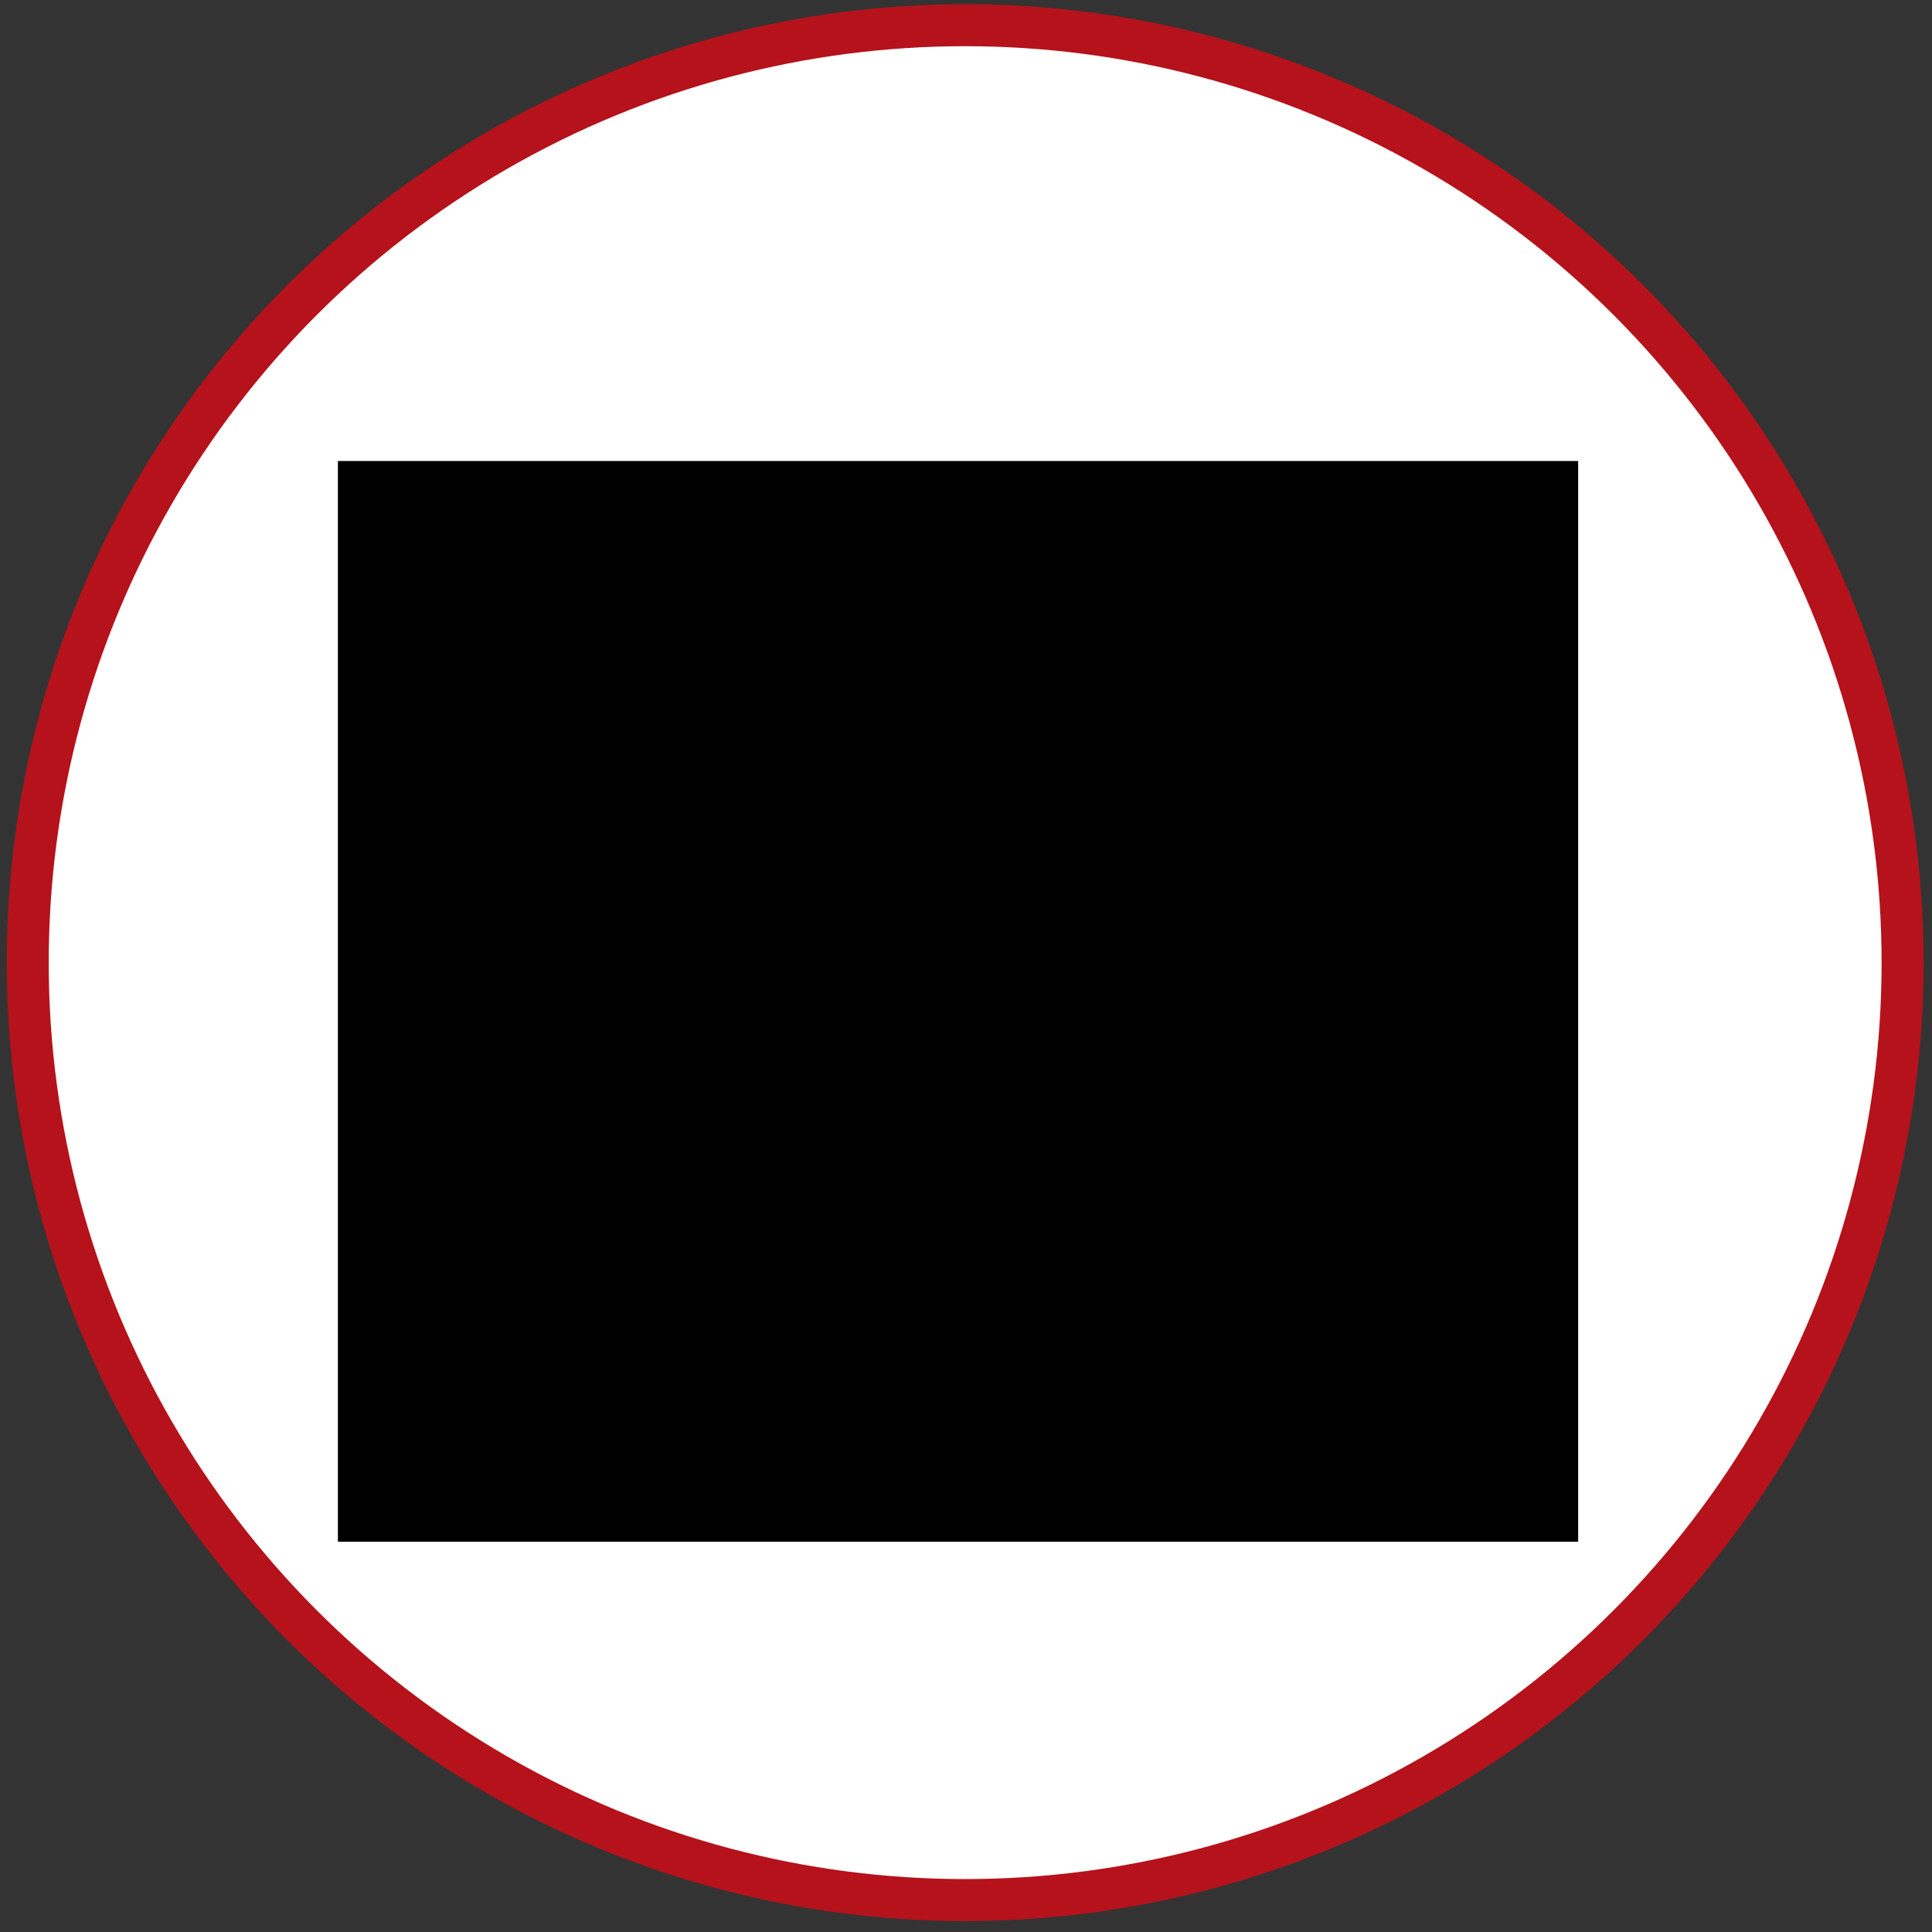
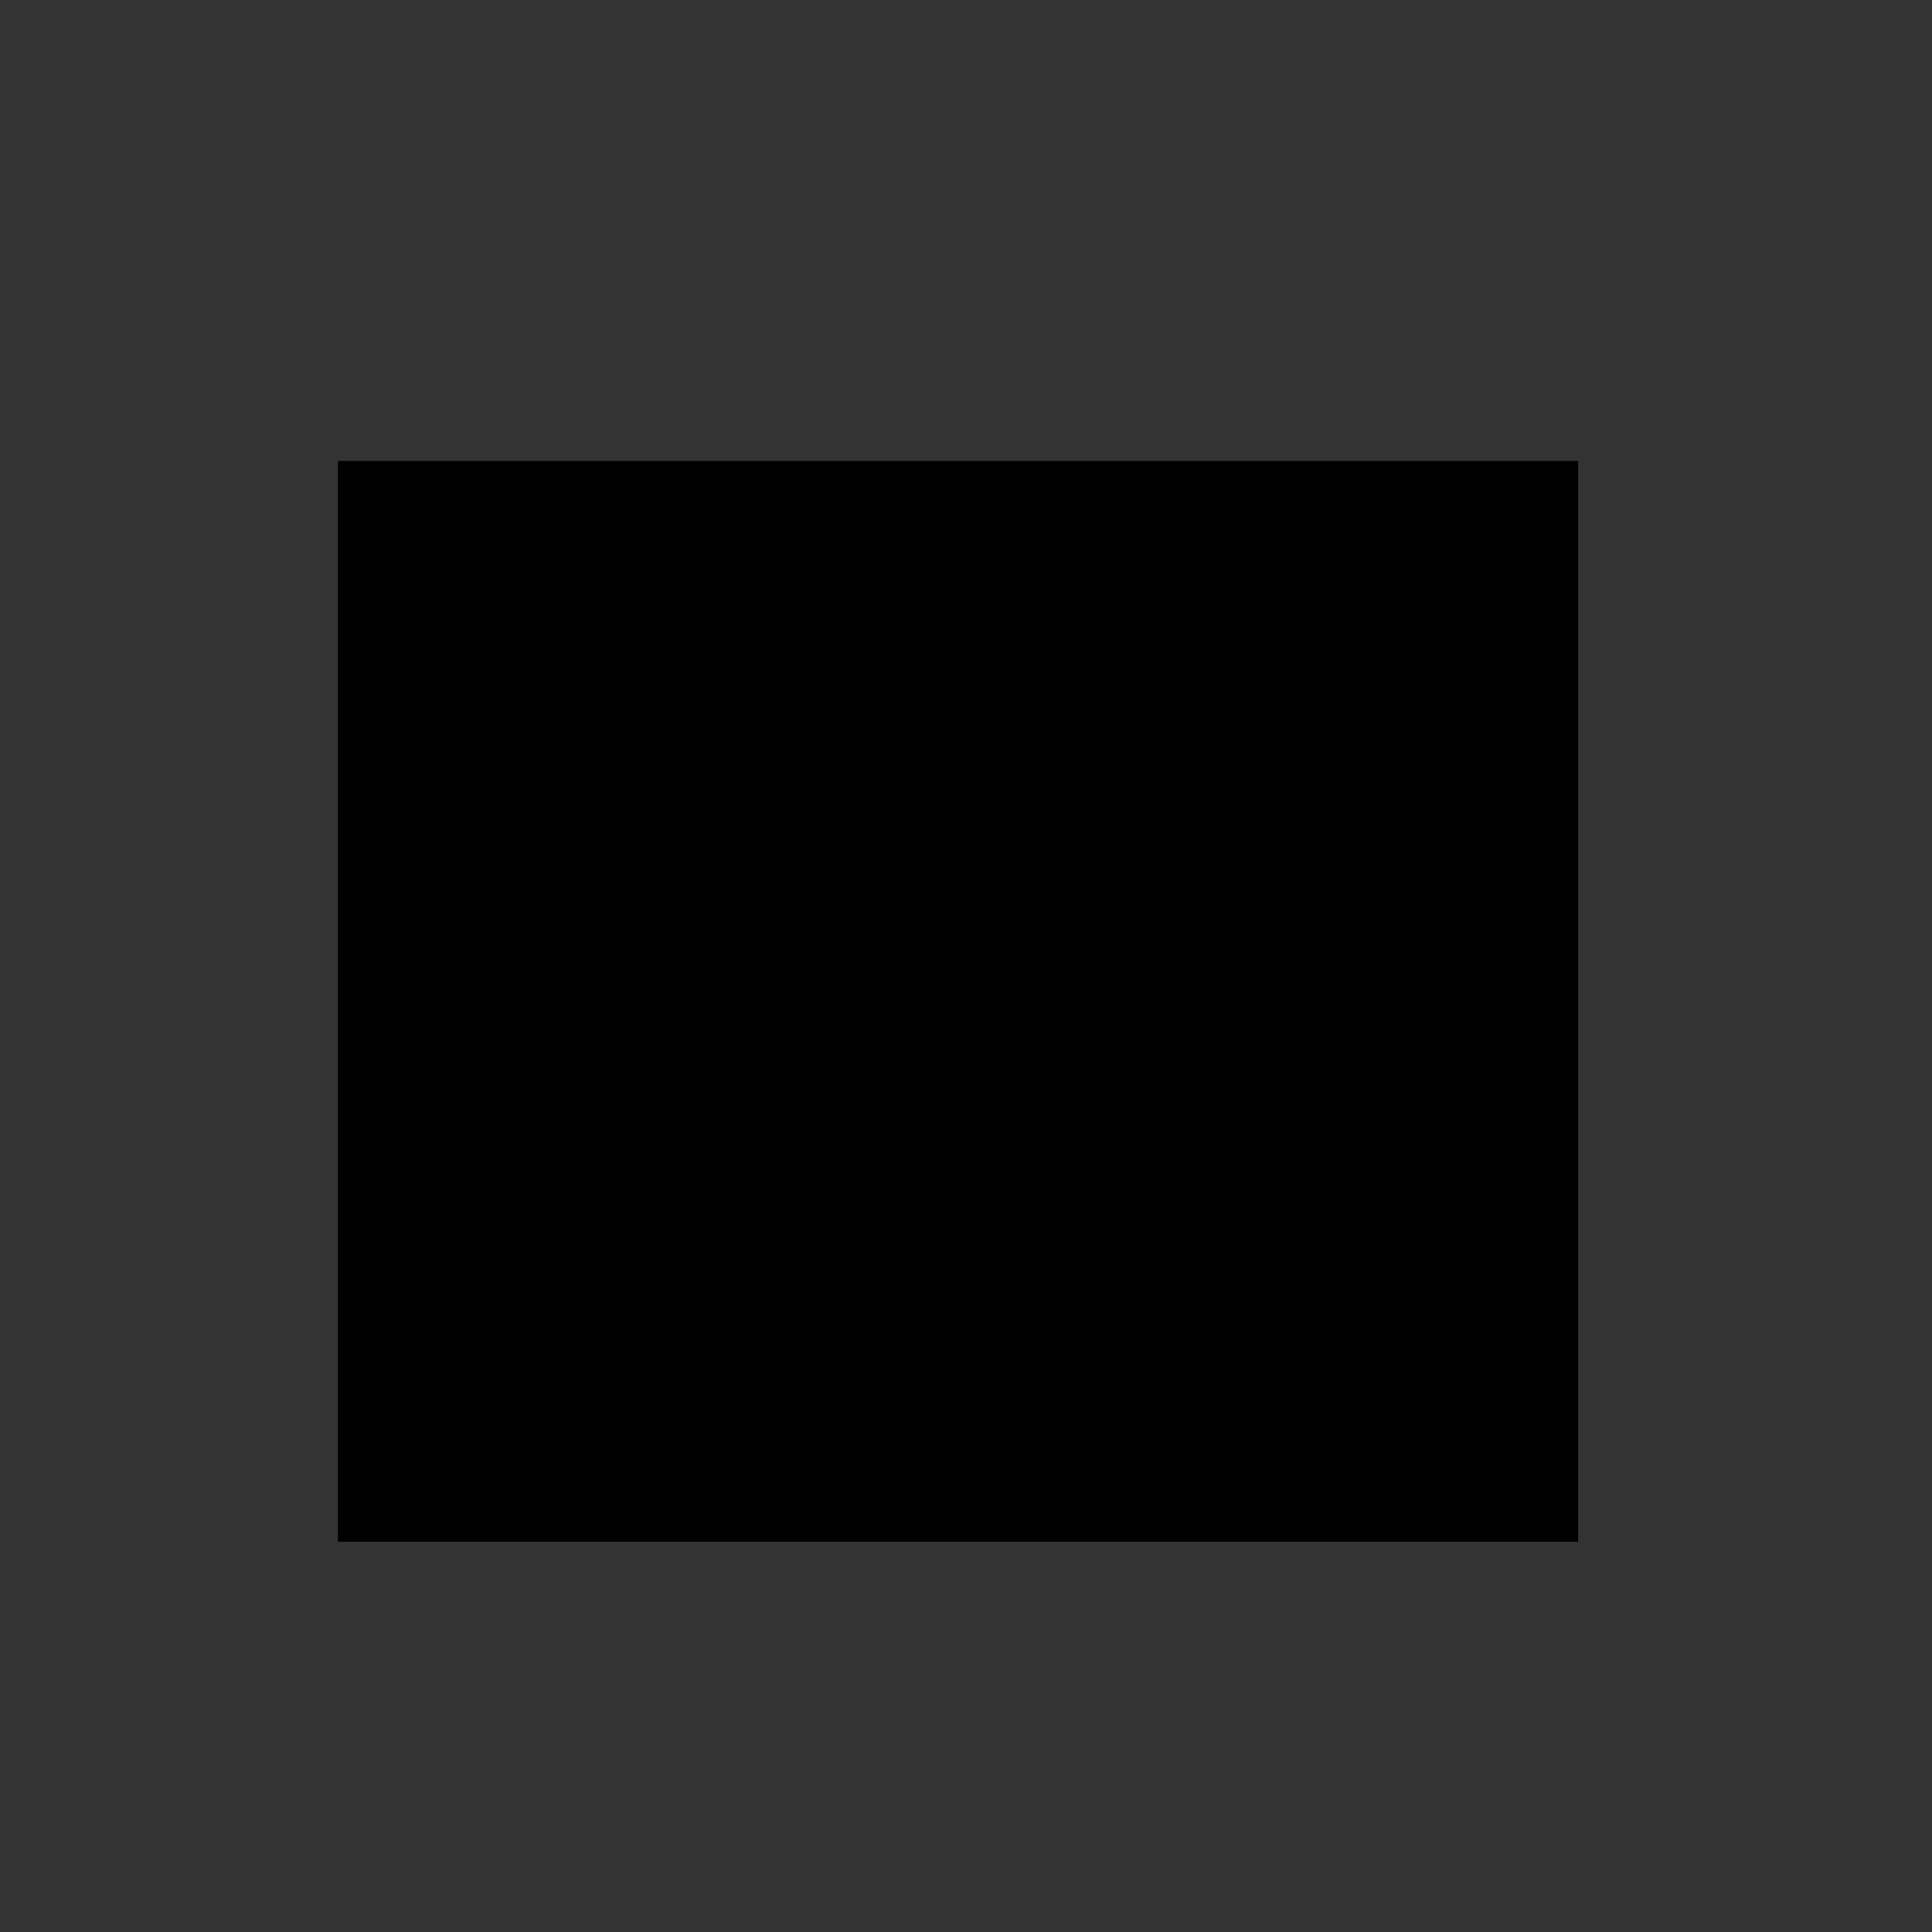
<svg xmlns="http://www.w3.org/2000/svg" xmlns:xlink="http://www.w3.org/1999/xlink" version="1.1" id="Layer_1" x="0px" y="0px" width="23px" height="23px" viewBox="0 0 23 23" enable-background="new 0 0 23 23" xml:space="preserve">
  <rect x="0" y="0" width="23" height="23" fill="#333333" stroke="none" />
-   <circle fill="#FFFFFF" stroke="#B5121B" stroke-width="0.5" stroke-miterlimit="10" cx="11.49" cy="11.46" r="11.16" />
  <g>
    <g>
      <g>
        <defs>
          <rect id="SVGID_1_" x="0.698" y="1.212" width="21.417" height="21.418" />
        </defs>
        <clipPath id="SVGID_2_">
          <use xlink:href="#SVGID_1_" overflow="visible" />
        </clipPath>
        <g clip-path="url(#SVGID_2_)">
          <g>
            <g>
              <defs>
                <rect id="SVGID_3_" x="4.025" y="5.49" width="14.762" height="12.862" />
              </defs>
              <defs>
                <rect id="SVGID_4_" x="4.025" y="5.49" width="14.762" height="12.862" />
              </defs>
              <clipPath id="SVGID_5_">
                <use xlink:href="#SVGID_3_" overflow="visible" />
              </clipPath>
              <clipPath id="SVGID_6_" clip-path="url(#SVGID_5_)">
                <use xlink:href="#SVGID_4_" overflow="visible" />
              </clipPath>
              <path clip-path="url(#SVGID_6_)" fill="#B5121B" d="M17.52,5.527h-0.596c-0.682,0-1.229,0.551-1.229,1.229v7.783        c0,0.52-0.412,0.928-0.934,0.928h-0.896c-0.414,0-0.875-0.27-0.896-0.672V6.756c0-0.678-0.553-1.229-1.23-1.229H11.14        c-0.677,0-1.228,0.551-1.228,1.229v7.783c0,0.52-0.408,0.928-0.932,0.928H8.049c-0.521,0-0.932-0.408-0.932-0.928V6.756        c0-0.678-0.549-1.229-1.227-1.229H5.292c-0.677,0-1.229,0.551-1.229,1.229v8.197c0,1.652,1.208,3.363,3.231,3.363h0.385        l0.18-0.008c1.229-0.145,2.2-0.674,2.78-0.988l0.423-0.219c1.098-0.457,1.12-0.494,1.559-0.137l0.254,0.207        c0.539,0.445,1.008,0.828,1.445,0.961l0.012,0.002c0.25,0.107,0.432,0.182,0.822,0.182h0.363c2.023,0,3.232-1.711,3.232-3.363        V6.756C18.75,6.078,18.199,5.527,17.52,5.527" />
              <path clip-path="url(#SVGID_6_)" fill="none" stroke="#B5121B" stroke-width="0.069" d="M17.52,5.527h-0.596        c-0.682,0-1.229,0.551-1.229,1.229v7.783c0,0.52-0.412,0.928-0.934,0.928h-0.896c-0.414,0-0.875-0.27-0.896-0.672V6.756        c0-0.678-0.553-1.229-1.23-1.229H11.14c-0.677,0-1.228,0.551-1.228,1.229v7.783c0,0.52-0.408,0.928-0.932,0.928H8.049        c-0.521,0-0.932-0.408-0.932-0.928V6.756c0-0.678-0.549-1.229-1.227-1.229H5.292c-0.677,0-1.229,0.551-1.229,1.229v8.197        c0,1.652,1.208,3.363,3.231,3.363h0.385l0.18-0.008c1.229-0.145,2.2-0.674,2.78-0.988l0.423-0.219        c1.098-0.457,1.12-0.494,1.559-0.137l0.254,0.207c0.539,0.445,1.008,0.828,1.445,0.961l0.012,0.002        c0.25,0.107,0.432,0.182,0.822,0.182h0.363c2.023,0,3.232-1.711,3.232-3.363V6.756C18.75,6.078,18.199,5.527,17.52,5.527z" />
            </g>
          </g>
        </g>
      </g>
    </g>
  </g>
</svg>